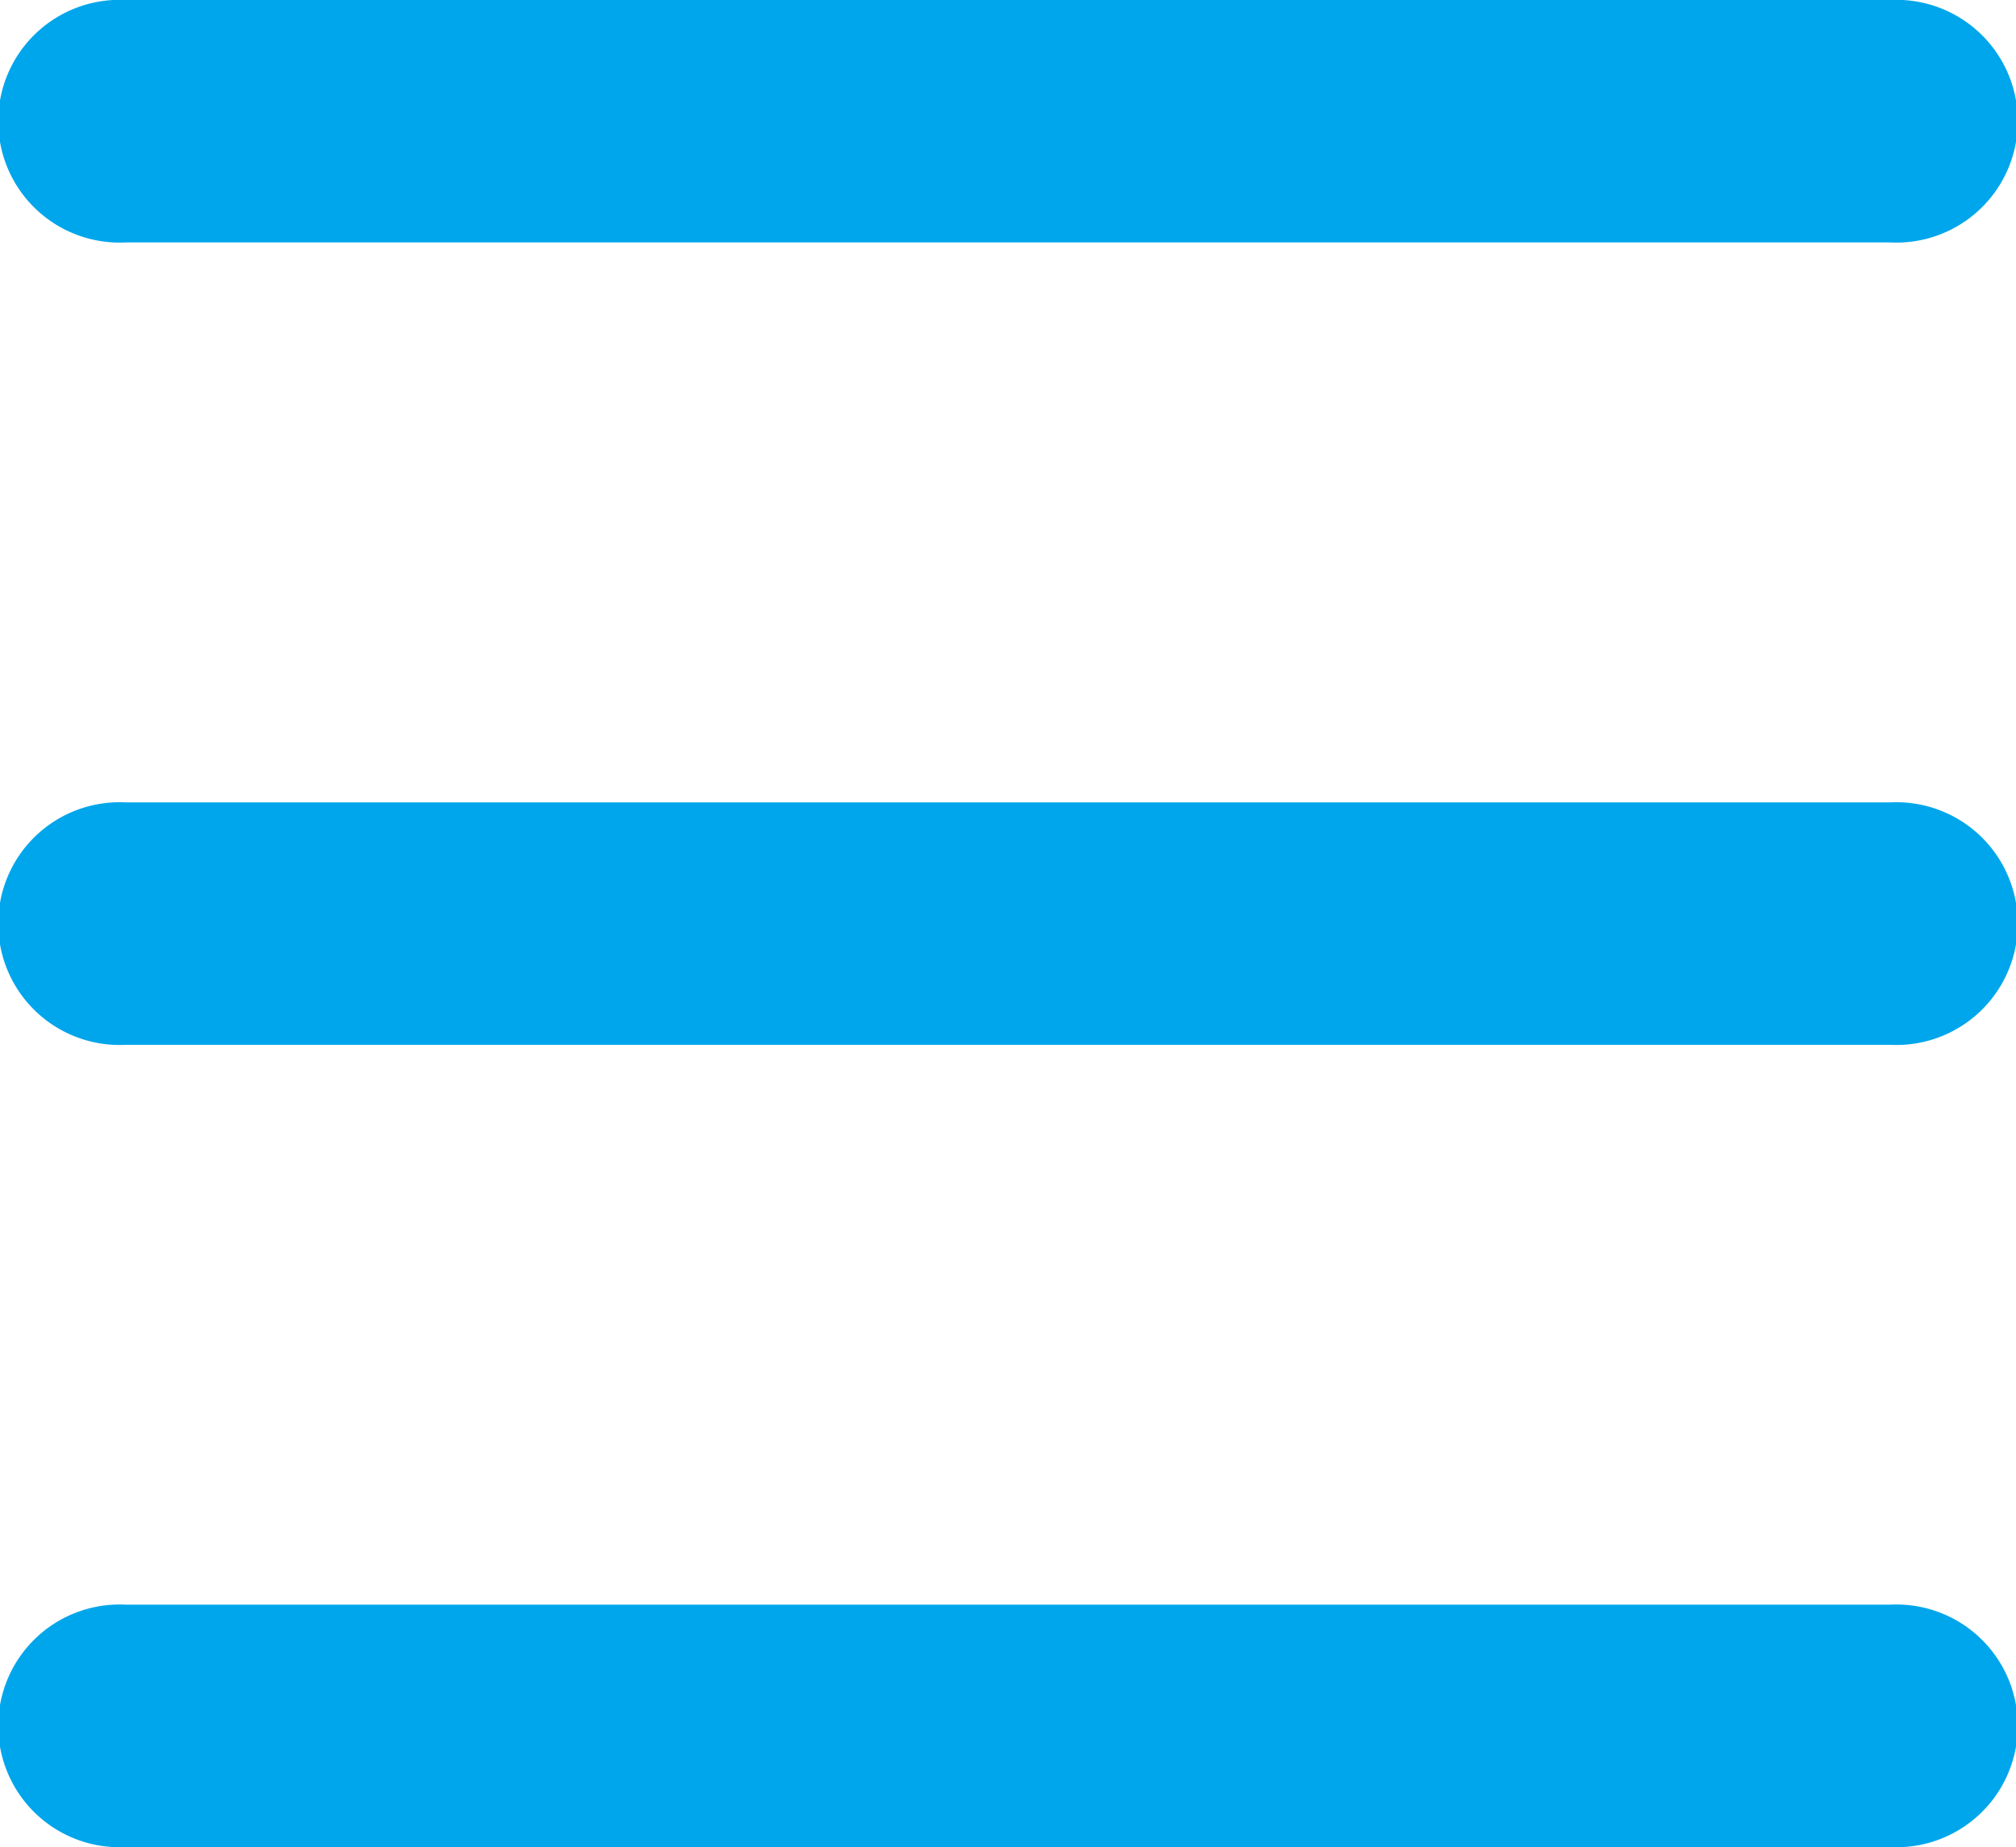
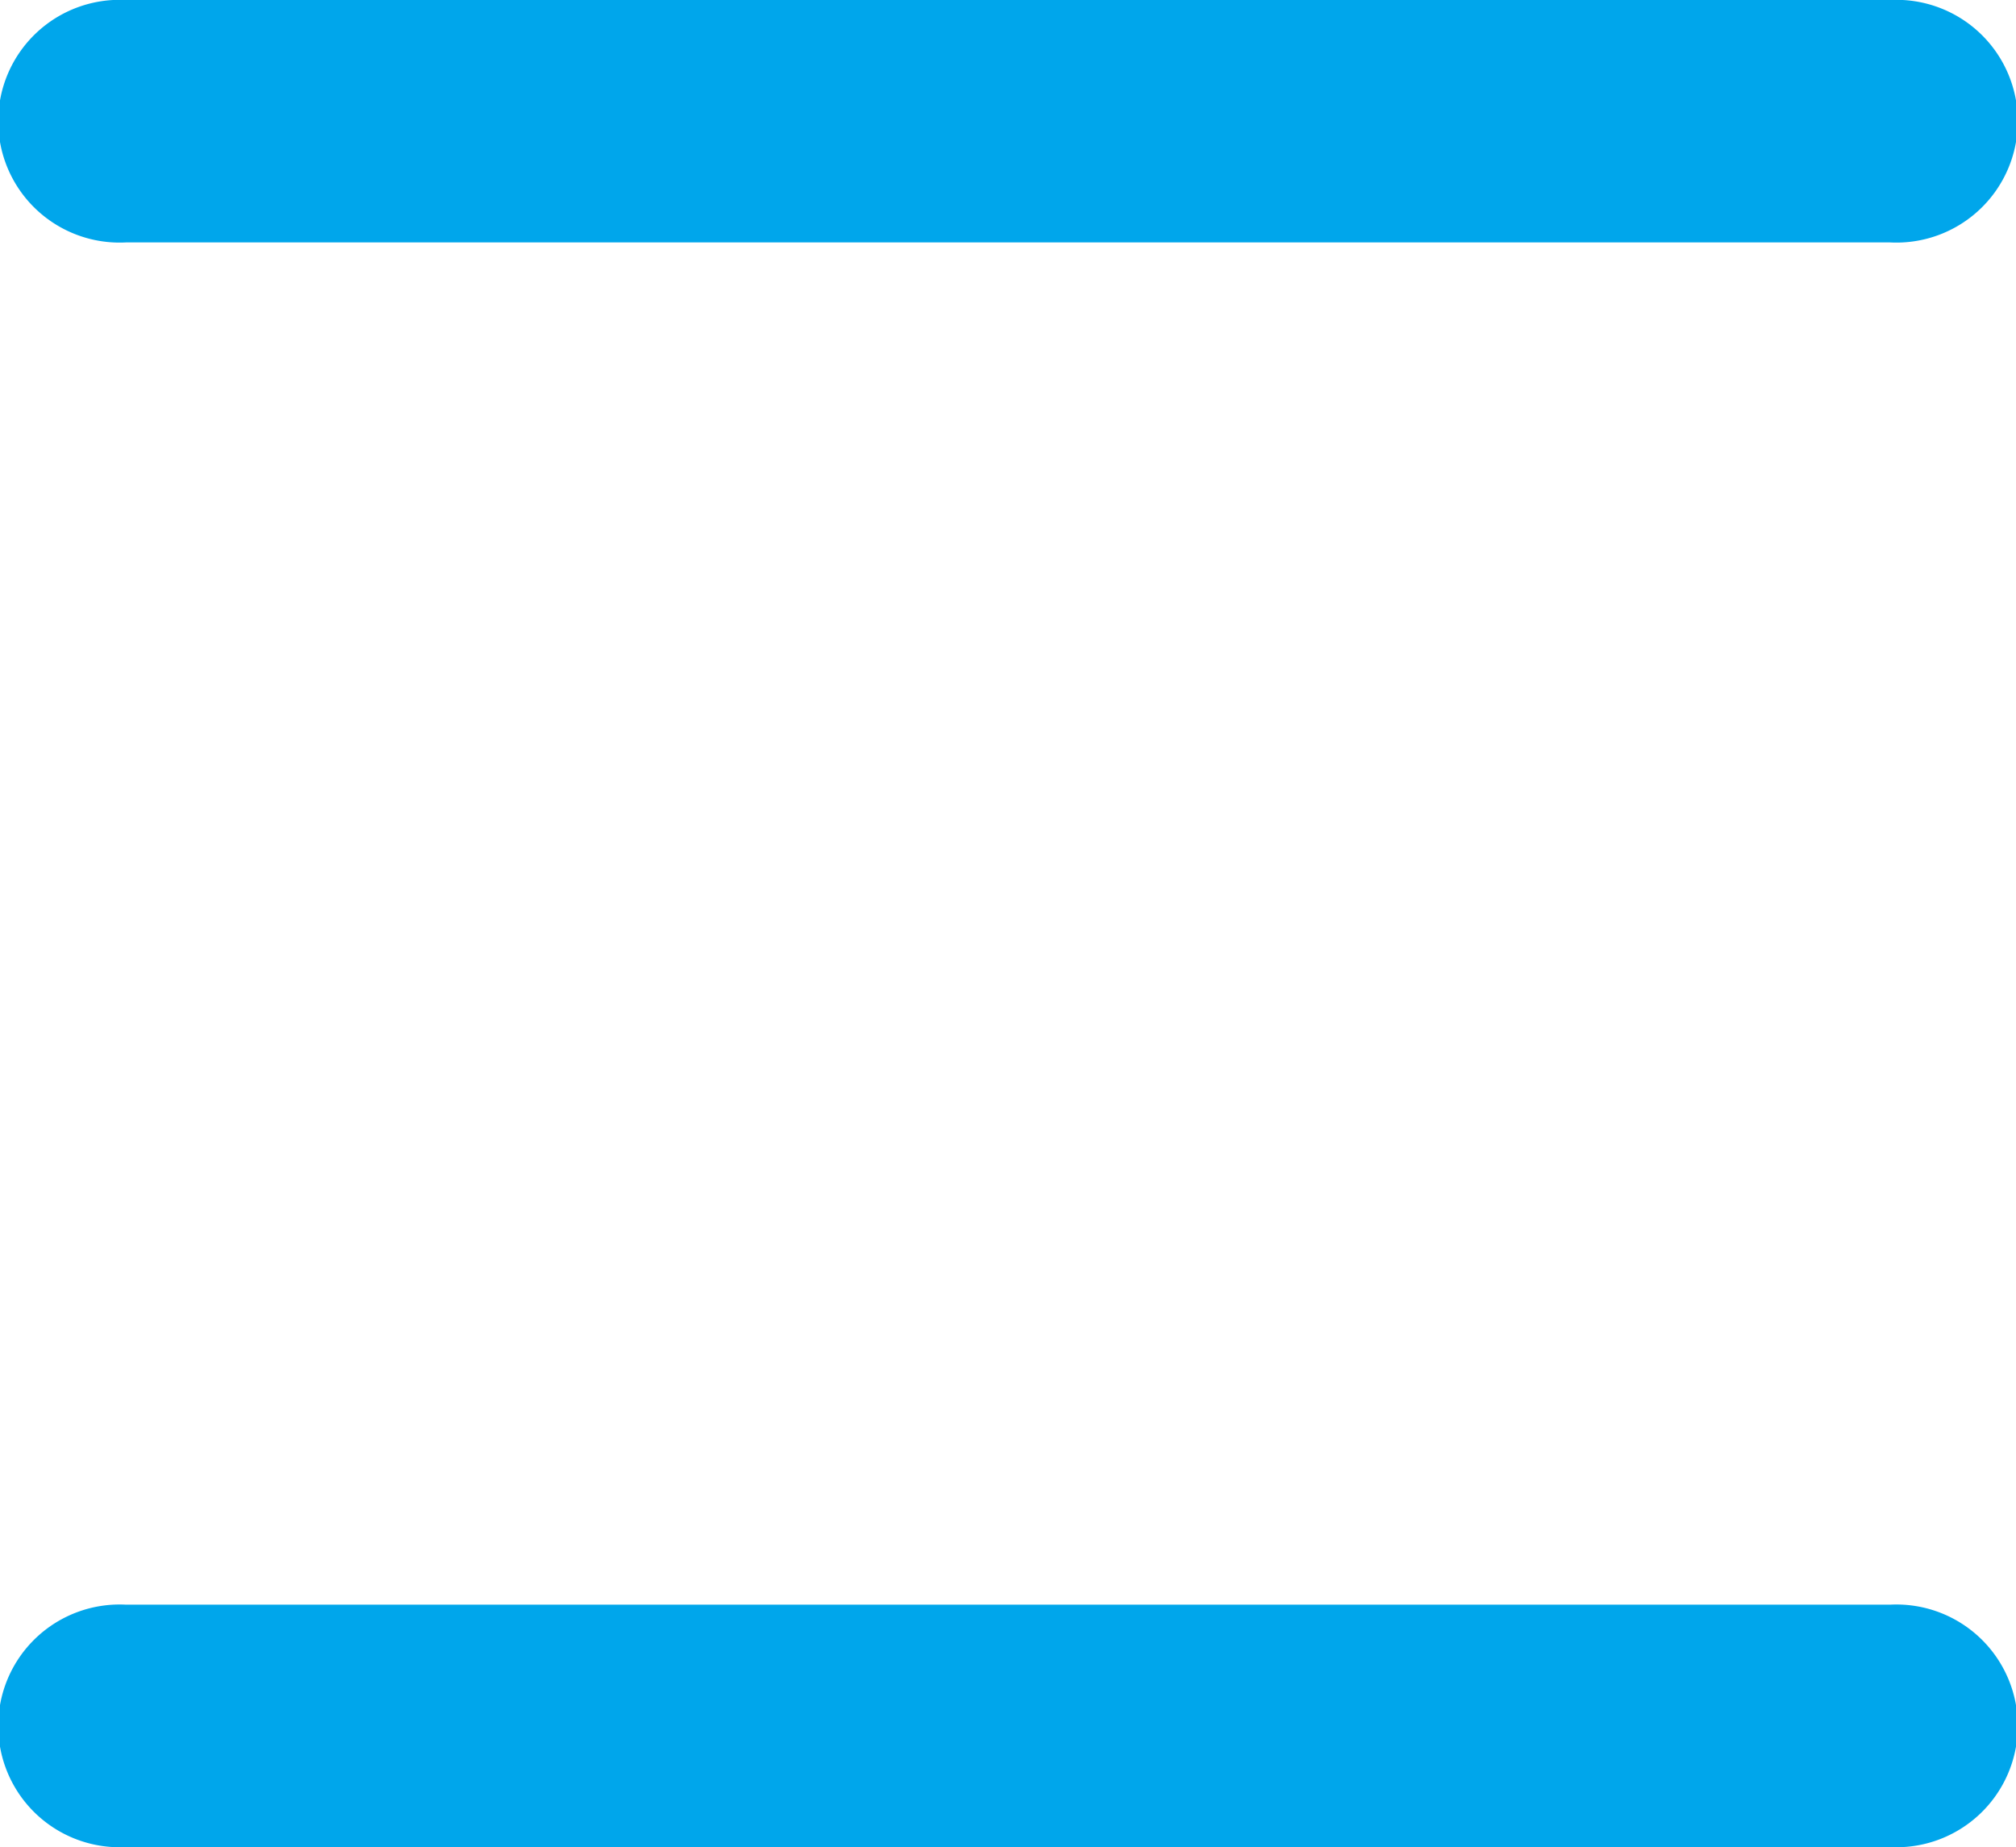
<svg xmlns="http://www.w3.org/2000/svg" width="18" height="16.496" viewBox="0 0 18 16.496">
  <g id="h_menu" transform="translate(-250 -120.318)">
    <path id="download" d="M7.125,17.316h15.75a1.084,1.084,0,1,1,0,2.165H7.125a1.084,1.084,0,1,1,0-2.165Z" transform="translate(244 117.333)" fill="#00a6eb" fill-rule="evenodd" />
-     <path id="download-2" data-name="download" d="M7.125,17.316h15.75a1.084,1.084,0,1,1,0,2.165H7.125a1.084,1.084,0,1,1,0-2.165Z" transform="translate(244 110.168)" fill="#00a6eb" fill-rule="evenodd" />
-     <path id="download-3" data-name="download" d="M7.125,17.316h15.75a1.084,1.084,0,1,1,0,2.165H7.125a1.084,1.084,0,1,1,0-2.165Z" transform="translate(244 103.002)" fill="#00a6eb" fill-rule="evenodd" />
+     <path id="download-3" data-name="download" d="M7.125,17.316h15.75a1.084,1.084,0,1,1,0,2.165H7.125a1.084,1.084,0,1,1,0-2.165" transform="translate(244 103.002)" fill="#00a6eb" fill-rule="evenodd" />
  </g>
</svg>